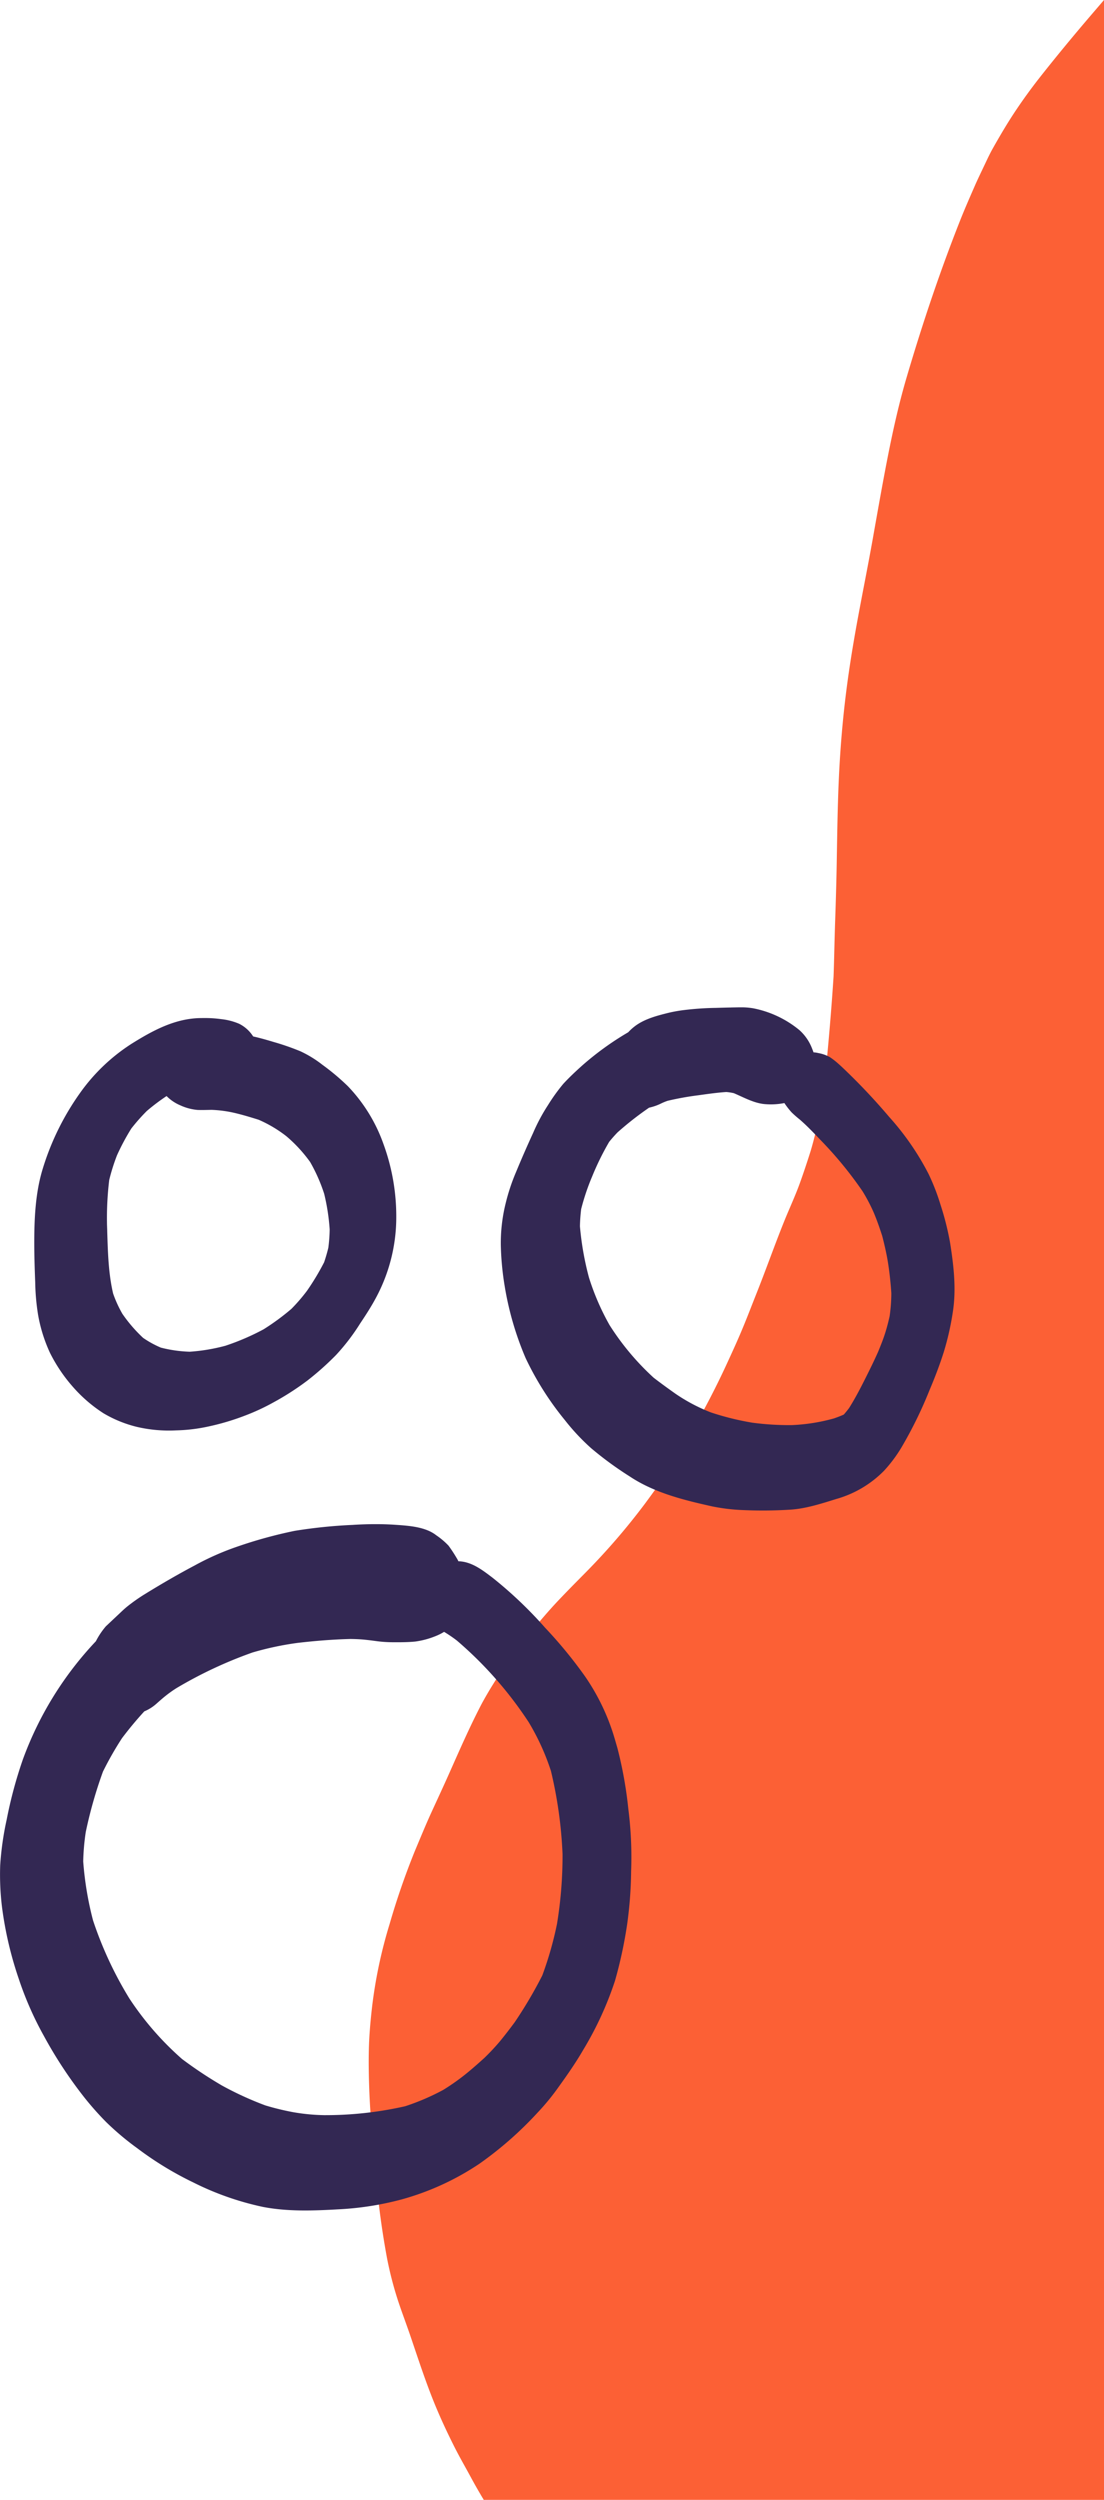
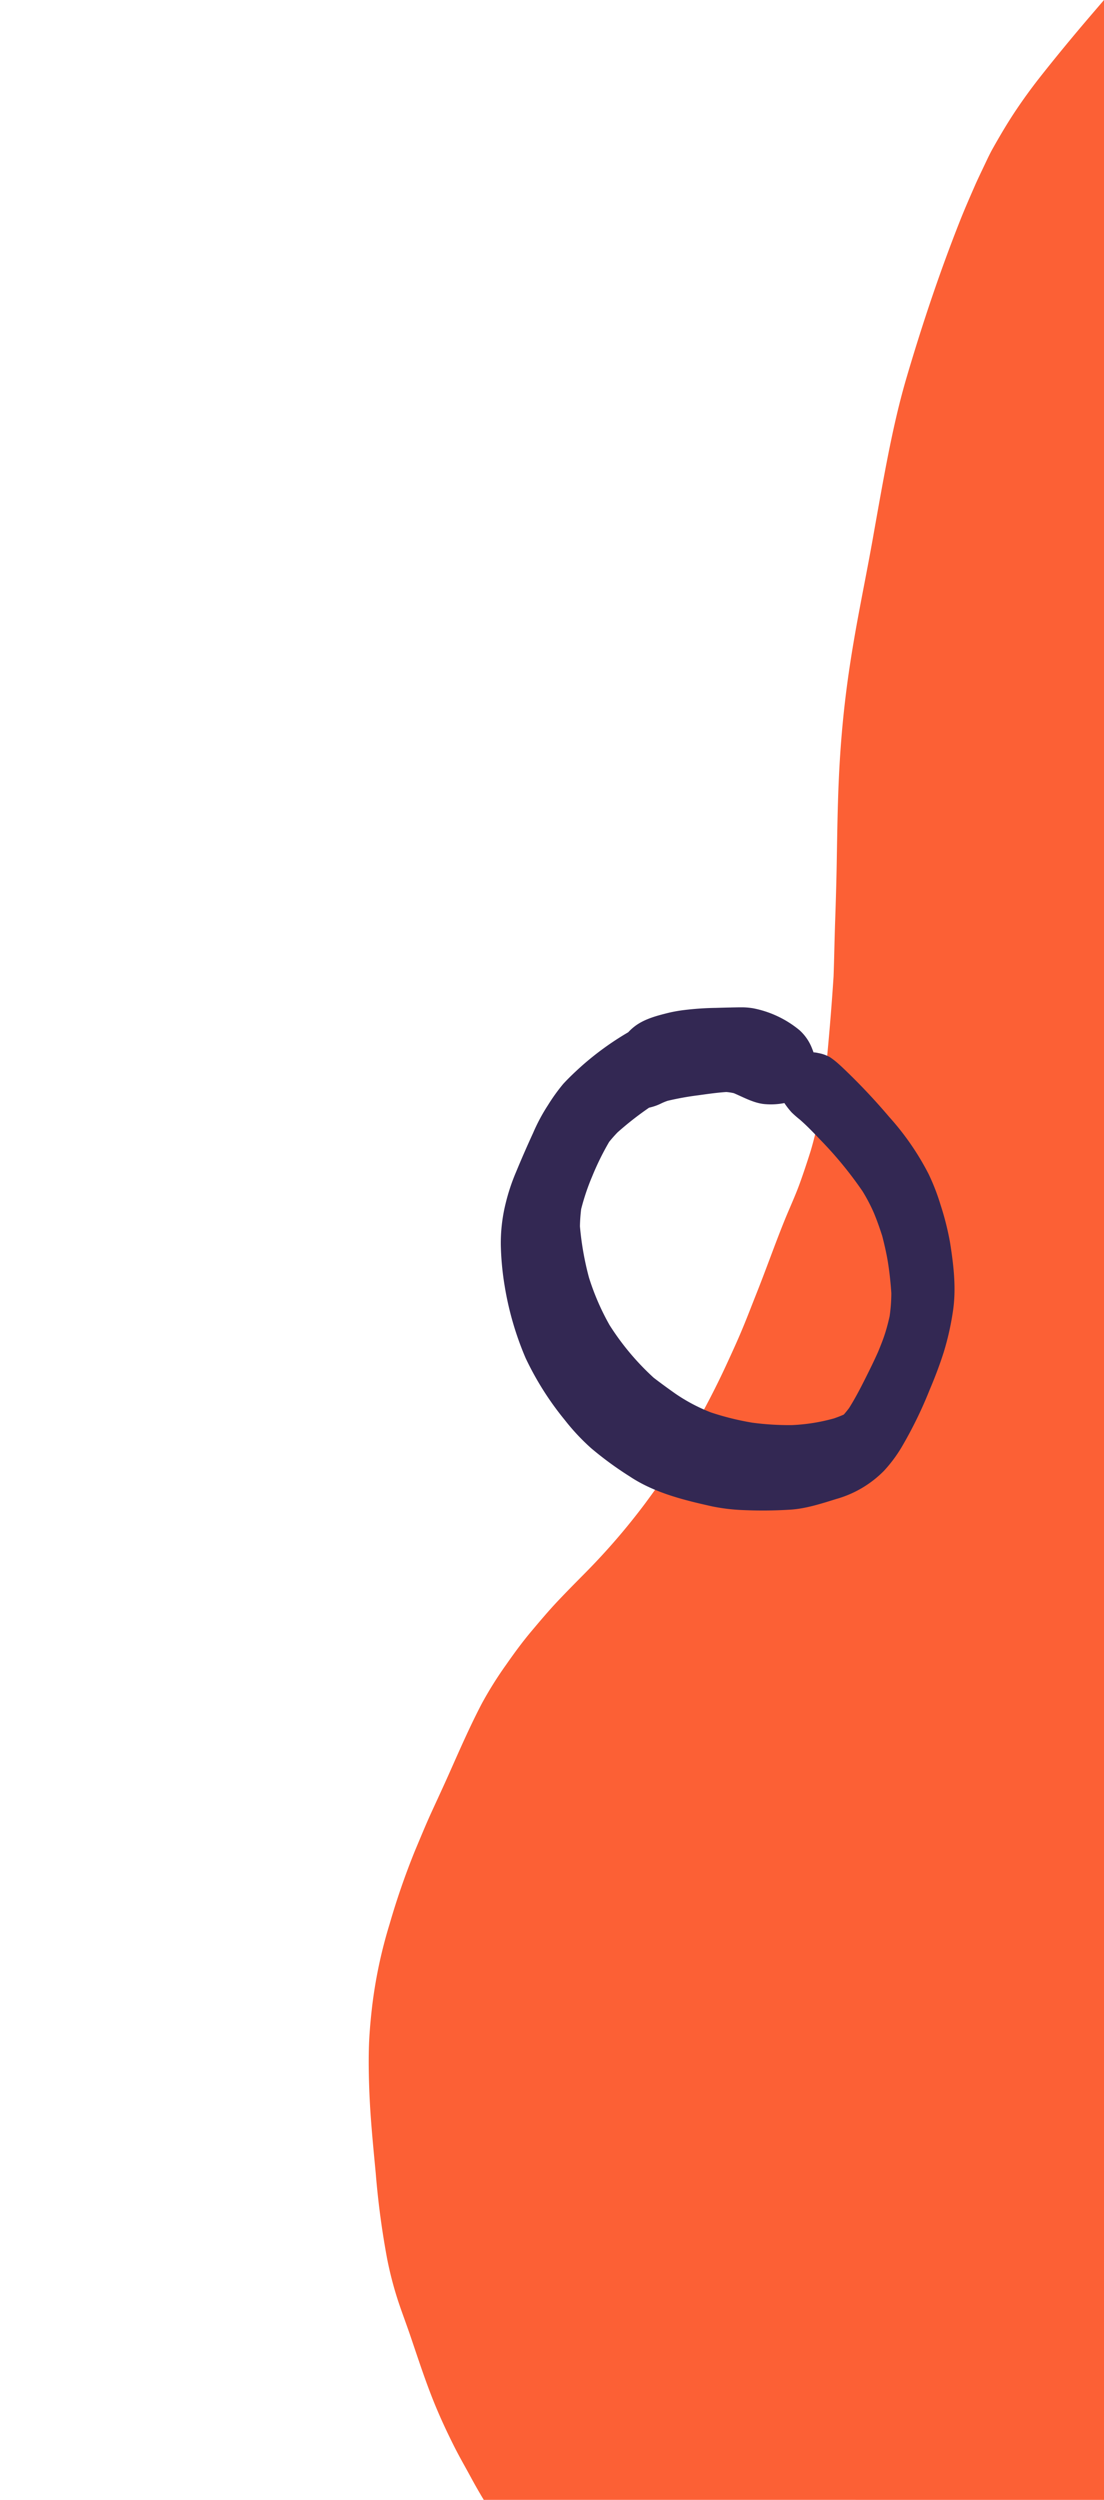
<svg xmlns="http://www.w3.org/2000/svg" viewBox="0 0 259.467 587.095">
  <defs>
    <style>.cls-1{fill:#fc6035;}.cls-2{fill:#332853;}</style>
  </defs>
  <g id="Layer_2" data-name="Layer 2">
    <g id="Design">
      <path class="cls-1" d="M259.467,0c-.559.655-1.118,1.309-1.67,1.95l-1.183,1.379c-4.52,5.274-8.543,10.161-12.309,14.942-1.91,2.429-3.754,4.972-5.488,7.551-1.746,2.605-3.457,5.425-5.547,9.144-.594,1.059-1.125,2.184-1.641,3.274l-.418.878-.379.8c-.55,1.153-1.1,2.309-1.621,3.477l-.168.387c-1.172,2.675-2.383,5.441-3.472,8.2-4.493,11.375-8.578,23.359-12.493,36.64-1.617,5.493-3.023,11.442-4.558,19.289-1.039,5.329-2,10.766-2.938,16.028l-.441,2.5c-.641,3.59-1.336,7.23-2.012,10.75-.554,2.875-1.1,5.75-1.633,8.633-1.312,7.187-2.23,13.191-2.894,18.894-.734,6.274-1.246,12.9-1.52,19.688-.211,5.179-.3,10.449-.386,15.547l-.051,3.05c-.074,4.125-.2,8.578-.375,13.621-.07,2.032-.121,4.063-.172,6.09-.055,2.211-.109,4.418-.191,6.625-.43,6.614-1,13.594-1.7,20.739-.324,3.32-.816,6.882-1.543,11.207a85.062,85.062,0,0,1-2.16,9.082c-.933,2.937-1.742,5.351-2.555,7.593-.664,1.832-1.445,3.657-2.2,5.422-.488,1.137-.976,2.274-1.437,3.418-1.184,2.934-2.317,5.946-3.41,8.86-1.008,2.675-2.047,5.445-3.125,8.144q-.522,1.319-1.043,2.645c-.742,1.9-1.512,3.863-2.317,5.777-1.1,2.637-2.312,5.277-3.488,7.828l-.168.363c-2.312,5.024-4.945,10.121-8.051,15.59-1.886,3.235-3.492,5.942-5.2,8.649-1.836,2.894-3.836,5.644-5.9,8.441a156.665,156.665,0,0,1-13.567,15.793l-.8.813c-2.04,2.058-4.149,4.191-6.172,6.332-2.133,2.261-4.164,4.671-6.129,7.007l-.1.118c-1.789,2.125-3.648,4.586-5.851,7.746a88.583,88.583,0,0,0-5.754,9.175c-2.508,4.79-4.743,9.821-6.907,14.692l-1.043,2.344c-.785,1.757-1.589,3.5-2.394,5.254q-.808,1.75-1.61,3.5c-1.007,2.211-1.96,4.493-2.886,6.7l-.891,2.125a174.348,174.348,0,0,0-5.93,17.132,110.752,110.752,0,0,0-4.1,19.239c-.481,4.105-.731,7.437-.793,10.488-.063,3.016-.02,6.2.137,10.031.234,5.613.777,11.32,1.3,16.836l.188,1.969a195.468,195.468,0,0,0,2.684,20.117,84.753,84.753,0,0,0,2.339,9.145c.555,1.746,1.188,3.5,1.8,5.2.4,1.117.8,2.234,1.188,3.355q.527,1.548,1.051,3.1c1.593,4.715,3.238,9.594,5.2,14.25,1.195,2.844,2.57,5.8,4.2,9.039.824,1.637,1.727,3.266,2.6,4.84.457.824.914,1.652,1.363,2.48.907,1.679,1.883,3.384,2.962,5.176H259.467Z" />
-       <path class="cls-2" d="M83.036,358.114a117.745,117.745,0,0,0-13.762,1.4A106.431,106.431,0,0,0,55.829,363.2a63.5,63.5,0,0,0-10.086,4.454c-3.942,2.082-7.785,4.316-11.582,6.652a41.744,41.744,0,0,0-4.254,2.98c-.738.594-1.422,1.266-2.113,1.914-.149.141-.3.278-.442.414q-1.242,1.167-2.48,2.333a17.693,17.693,0,0,0-2.335,3.494A80.531,80.531,0,0,0,5.372,413.208a102.426,102.426,0,0,0-3.8,14.117A70.623,70.623,0,0,0,.047,438.04a63.325,63.325,0,0,0,.415,9.774A86.073,86.073,0,0,0,4.4,464.7a77.979,77.979,0,0,0,5.926,13.461A102.311,102.311,0,0,0,19.833,492.6a71.334,71.334,0,0,0,5.086,5.734,64.786,64.786,0,0,0,7.382,6.207,77.719,77.719,0,0,0,13.153,8.016,67.82,67.82,0,0,0,16.418,5.75c5.859,1.117,11.89.879,17.82.543a70.976,70.976,0,0,0,14.684-2.313,62.691,62.691,0,0,0,18.277-8.371,84.987,84.987,0,0,0,13.7-12.027,54.434,54.434,0,0,0,4.981-6.086c2-2.774,3.98-5.613,5.7-8.578a79.059,79.059,0,0,0,7.515-16.325,104.043,104.043,0,0,0,2.864-13.355,95.957,95.957,0,0,0,.914-12.3,89.162,89.162,0,0,0-.653-14.656,96.464,96.464,0,0,0-2.562-14.293l-.574-1.981a50.9,50.9,0,0,0-7.071-14.914,105.258,105.258,0,0,0-9.339-11.363,96.913,96.913,0,0,0-12.372-11.766c-2.363-1.794-4.922-3.793-8.021-3.861a6.9,6.9,0,0,0-.455-.834,33.077,33.077,0,0,0-1.863-2.828,17.382,17.382,0,0,0-2.891-2.445c-2.527-1.985-6.395-2.235-9.523-2.453-1.568-.108-3.15-.157-4.732-.157-1.75,0-3.5.06-5.233.164Zm14.5,27.411a19.5,19.5,0,0,0,4.805-1.274,12.557,12.557,0,0,0,2.031-1.011,31.579,31.579,0,0,1,3,2.039,90.432,90.432,0,0,1,16.872,19.156,55.374,55.374,0,0,1,5.238,11.466,101.908,101.908,0,0,1,2.73,19.526,99.024,99.024,0,0,1-1.3,16.378,81.826,81.826,0,0,1-3.46,12.129,101.965,101.965,0,0,1-6.5,11.01c-1.121,1.513-2.262,3-3.461,4.459a52.639,52.639,0,0,1-3.64,3.887c-1.5,1.358-3.022,2.7-4.6,3.965a51.992,51.992,0,0,1-5.076,3.553,54.632,54.632,0,0,1-8.955,3.842,84.884,84.884,0,0,1-19.041,2.091A46.887,46.887,0,0,1,69,496.06a61.422,61.422,0,0,1-6.66-1.615,77.25,77.25,0,0,1-10.161-4.655,97.474,97.474,0,0,1-9.393-6.232A70.259,70.259,0,0,1,30.4,469.331a88.1,88.1,0,0,1-8.531-18.32,76.979,76.979,0,0,1-2.311-13.85,53.371,53.371,0,0,1,.6-6.92A103.562,103.562,0,0,1,24.2,416.057a76.427,76.427,0,0,1,4.479-7.854q2.474-3.285,5.239-6.291a10.15,10.15,0,0,0,2.792-1.747c.671-.594,1.343-1.191,2.039-1.758a28.546,28.546,0,0,1,2.741-1.961,100.478,100.478,0,0,1,17.864-8.363,71.215,71.215,0,0,1,10.613-2.254c4.117-.476,8.3-.817,12.451-.918,1.15.019,2.3.064,3.436.184.961.1,1.914.226,2.867.355a29.449,29.449,0,0,0,3.615.227H91.61c.815,0,1.624.01,2.431,0h.176c1.105-.011,2.206-.048,3.315-.155Z" />
      <path class="cls-2" d="M171.872,236.609c-1.207.016-2.414.055-3.617.09a69.9,69.9,0,0,0-7.4.5,33.727,33.727,0,0,0-3.676.644c-2.695.668-5.621,1.414-7.894,3.106a11.953,11.953,0,0,0-1.636,1.476,69.13,69.13,0,0,0-10.876,7.86c-1.523,1.367-3.015,2.765-4.4,4.269a44.008,44.008,0,0,0-3.57,4.961,43.163,43.163,0,0,0-3.5,6.535q-2.115,4.595-4.047,9.266a46.763,46.763,0,0,0-2.422,7.316,38.758,38.758,0,0,0-1.129,9.844,67.453,67.453,0,0,0,.91,9.582,72.7,72.7,0,0,0,4.918,16.887,70.5,70.5,0,0,0,9.207,14.547,50.833,50.833,0,0,0,6.215,6.637,80.936,80.936,0,0,0,9.066,6.625c5.762,3.832,12.68,5.539,19.36,7.019a44.42,44.42,0,0,0,7.433.875,103.07,103.07,0,0,0,10.821-.1c3.672-.207,7.422-1.426,10.91-2.512a25.419,25.419,0,0,0,11.2-6.606,33.132,33.132,0,0,0,4.066-5.41,98.347,98.347,0,0,0,6.625-13.488c1.258-2.961,2.4-5.93,3.372-9a64.445,64.445,0,0,0,2.1-9.219c.895-5.508.235-11.078-.629-16.543a66.136,66.136,0,0,0-2.238-8.848,50.349,50.349,0,0,0-2.824-7.257,63.04,63.04,0,0,0-9.242-13.364,146.807,146.807,0,0,0-11.008-11.632c-.36-.34-.719-.665-1.09-.989a16.988,16.988,0,0,0-1.84-1.414,8.774,8.774,0,0,0-2.742-.961,4.95,4.95,0,0,0-1.091-.154c-.122-.337-.252-.669-.382-.994a11.172,11.172,0,0,0-2.918-4.219,24.4,24.4,0,0,0-10.859-5.137,16.133,16.133,0,0,0-3-.23c-.726,0-1.45.023-2.157.031Zm-7.914,20.637c2.229-.309,4.487-.639,6.739-.787a12.667,12.667,0,0,1,1.772.273c2.409,1.02,4.788,2.387,7.4,2.58a16.234,16.234,0,0,0,4.477-.26,18.585,18.585,0,0,0,1.695,2.182A24.979,24.979,0,0,0,188,262.949c.523.465,1.039.93,1.543,1.418,1.183,1.144,2.316,2.332,3.453,3.523a90.284,90.284,0,0,1,9.733,11.891,40.753,40.753,0,0,1,2.65,5.063c.744,1.775,1.372,3.588,1.965,5.419.559,2.182,1.067,4.372,1.406,6.6.349,2.272.581,4.547.736,6.835a38.937,38.937,0,0,1-.405,5.433c-.3,1.333-.638,2.65-1.05,3.955-.468,1.482-1.06,2.933-1.649,4.375-.951,2.142-1.989,4.243-3.042,6.336-1.188,2.364-2.387,4.665-3.793,6.894-.394.521-.8,1.028-1.235,1.517-.761.344-1.534.639-2.327.909a43.564,43.564,0,0,1-9.9,1.567,65.3,65.3,0,0,1-9.283-.571,64.294,64.294,0,0,1-9.7-2.4,40.678,40.678,0,0,1-8.391-4.428c-1.716-1.212-3.41-2.443-5.074-3.719a60.881,60.881,0,0,1-10.381-12.381,57.684,57.684,0,0,1-4.835-11.156A69.659,69.659,0,0,1,136.3,288a39.281,39.281,0,0,1,.287-4.043,53.162,53.162,0,0,1,2.574-7.641,63.734,63.734,0,0,1,4.006-8.146c.623-.774,1.274-1.51,1.967-2.229a74.456,74.456,0,0,1,7.422-5.806,12.278,12.278,0,0,0,2.925-1.035,12.971,12.971,0,0,1,1.438-.58,68.087,68.087,0,0,1,7.039-1.275Z" />
-       <path class="cls-2" d="M47.084,239.093c-5.988.093-11.23,2.953-16.183,6.047a43.855,43.855,0,0,0-12.067,11.511,61.557,61.557,0,0,0-8.808,17.891c-1.688,5.508-1.969,11.492-1.973,17.219,0,3.136.1,6.277.223,9.41a52.828,52.828,0,0,0,.668,7.582,35.956,35.956,0,0,0,2.8,8.957,37.078,37.078,0,0,0,5.492,8.109,33.783,33.783,0,0,0,7.093,6.09,28.7,28.7,0,0,0,7.868,3.2,33.233,33.233,0,0,0,9.179.817,39.793,39.793,0,0,0,7.536-.9,57.17,57.17,0,0,0,8.609-2.551,50.71,50.71,0,0,0,6.781-3.144,64.057,64.057,0,0,0,7.918-5.09,67.014,67.014,0,0,0,6.777-6.039,49.121,49.121,0,0,0,5.645-7.383c1.309-1.949,2.59-3.93,3.7-6a39.963,39.963,0,0,0,4.793-19.094,49.433,49.433,0,0,0-2.984-16.976,37.778,37.778,0,0,0-8.383-13.649,54.044,54.044,0,0,0-5.977-5.023,26.383,26.383,0,0,0-5.2-3.192,58.97,58.97,0,0,0-6.324-2.191c-1.57-.474-3.166-.932-4.77-1.287a8.3,8.3,0,0,0-3.3-2.979A14.653,14.653,0,0,0,52,239.343a27.2,27.2,0,0,0-4.029-.258q-.445,0-.889.008Zm-7.928,18.322a9.9,9.9,0,0,0,3.19,2.158,12.217,12.217,0,0,0,4.137,1.1c1.078.03,2.157,0,3.234-.025a28.668,28.668,0,0,1,5.656.779c1.832.439,3.63.986,5.426,1.55a29.845,29.845,0,0,1,6.51,3.868,33.67,33.67,0,0,1,5.583,6.057,39.158,39.158,0,0,1,3.3,7.469,49.185,49.185,0,0,1,1.289,8.348,37.248,37.248,0,0,1-.315,4.314c-.276,1.152-.608,2.283-.988,3.409a58.615,58.615,0,0,1-4.034,6.708,41.248,41.248,0,0,1-3.669,4.248,55.446,55.446,0,0,1-6.508,4.779,56.314,56.314,0,0,1-9,3.874,43.77,43.77,0,0,1-8.376,1.4,31.284,31.284,0,0,1-6.782-.963,23.206,23.206,0,0,1-4.171-2.288,34.217,34.217,0,0,1-4.871-5.645,27.749,27.749,0,0,1-2.183-4.777c-1.282-5.5-1.249-11.258-1.459-16.882.032.817.059,1.633.086,2.446a74.059,74.059,0,0,1,.458-12.216,46.382,46.382,0,0,1,1.827-5.8,53.231,53.231,0,0,1,3.362-6.287,44.515,44.515,0,0,1,3.641-4.122,48.266,48.266,0,0,1,4.655-3.511Z" />
    </g>
  </g>
</svg>